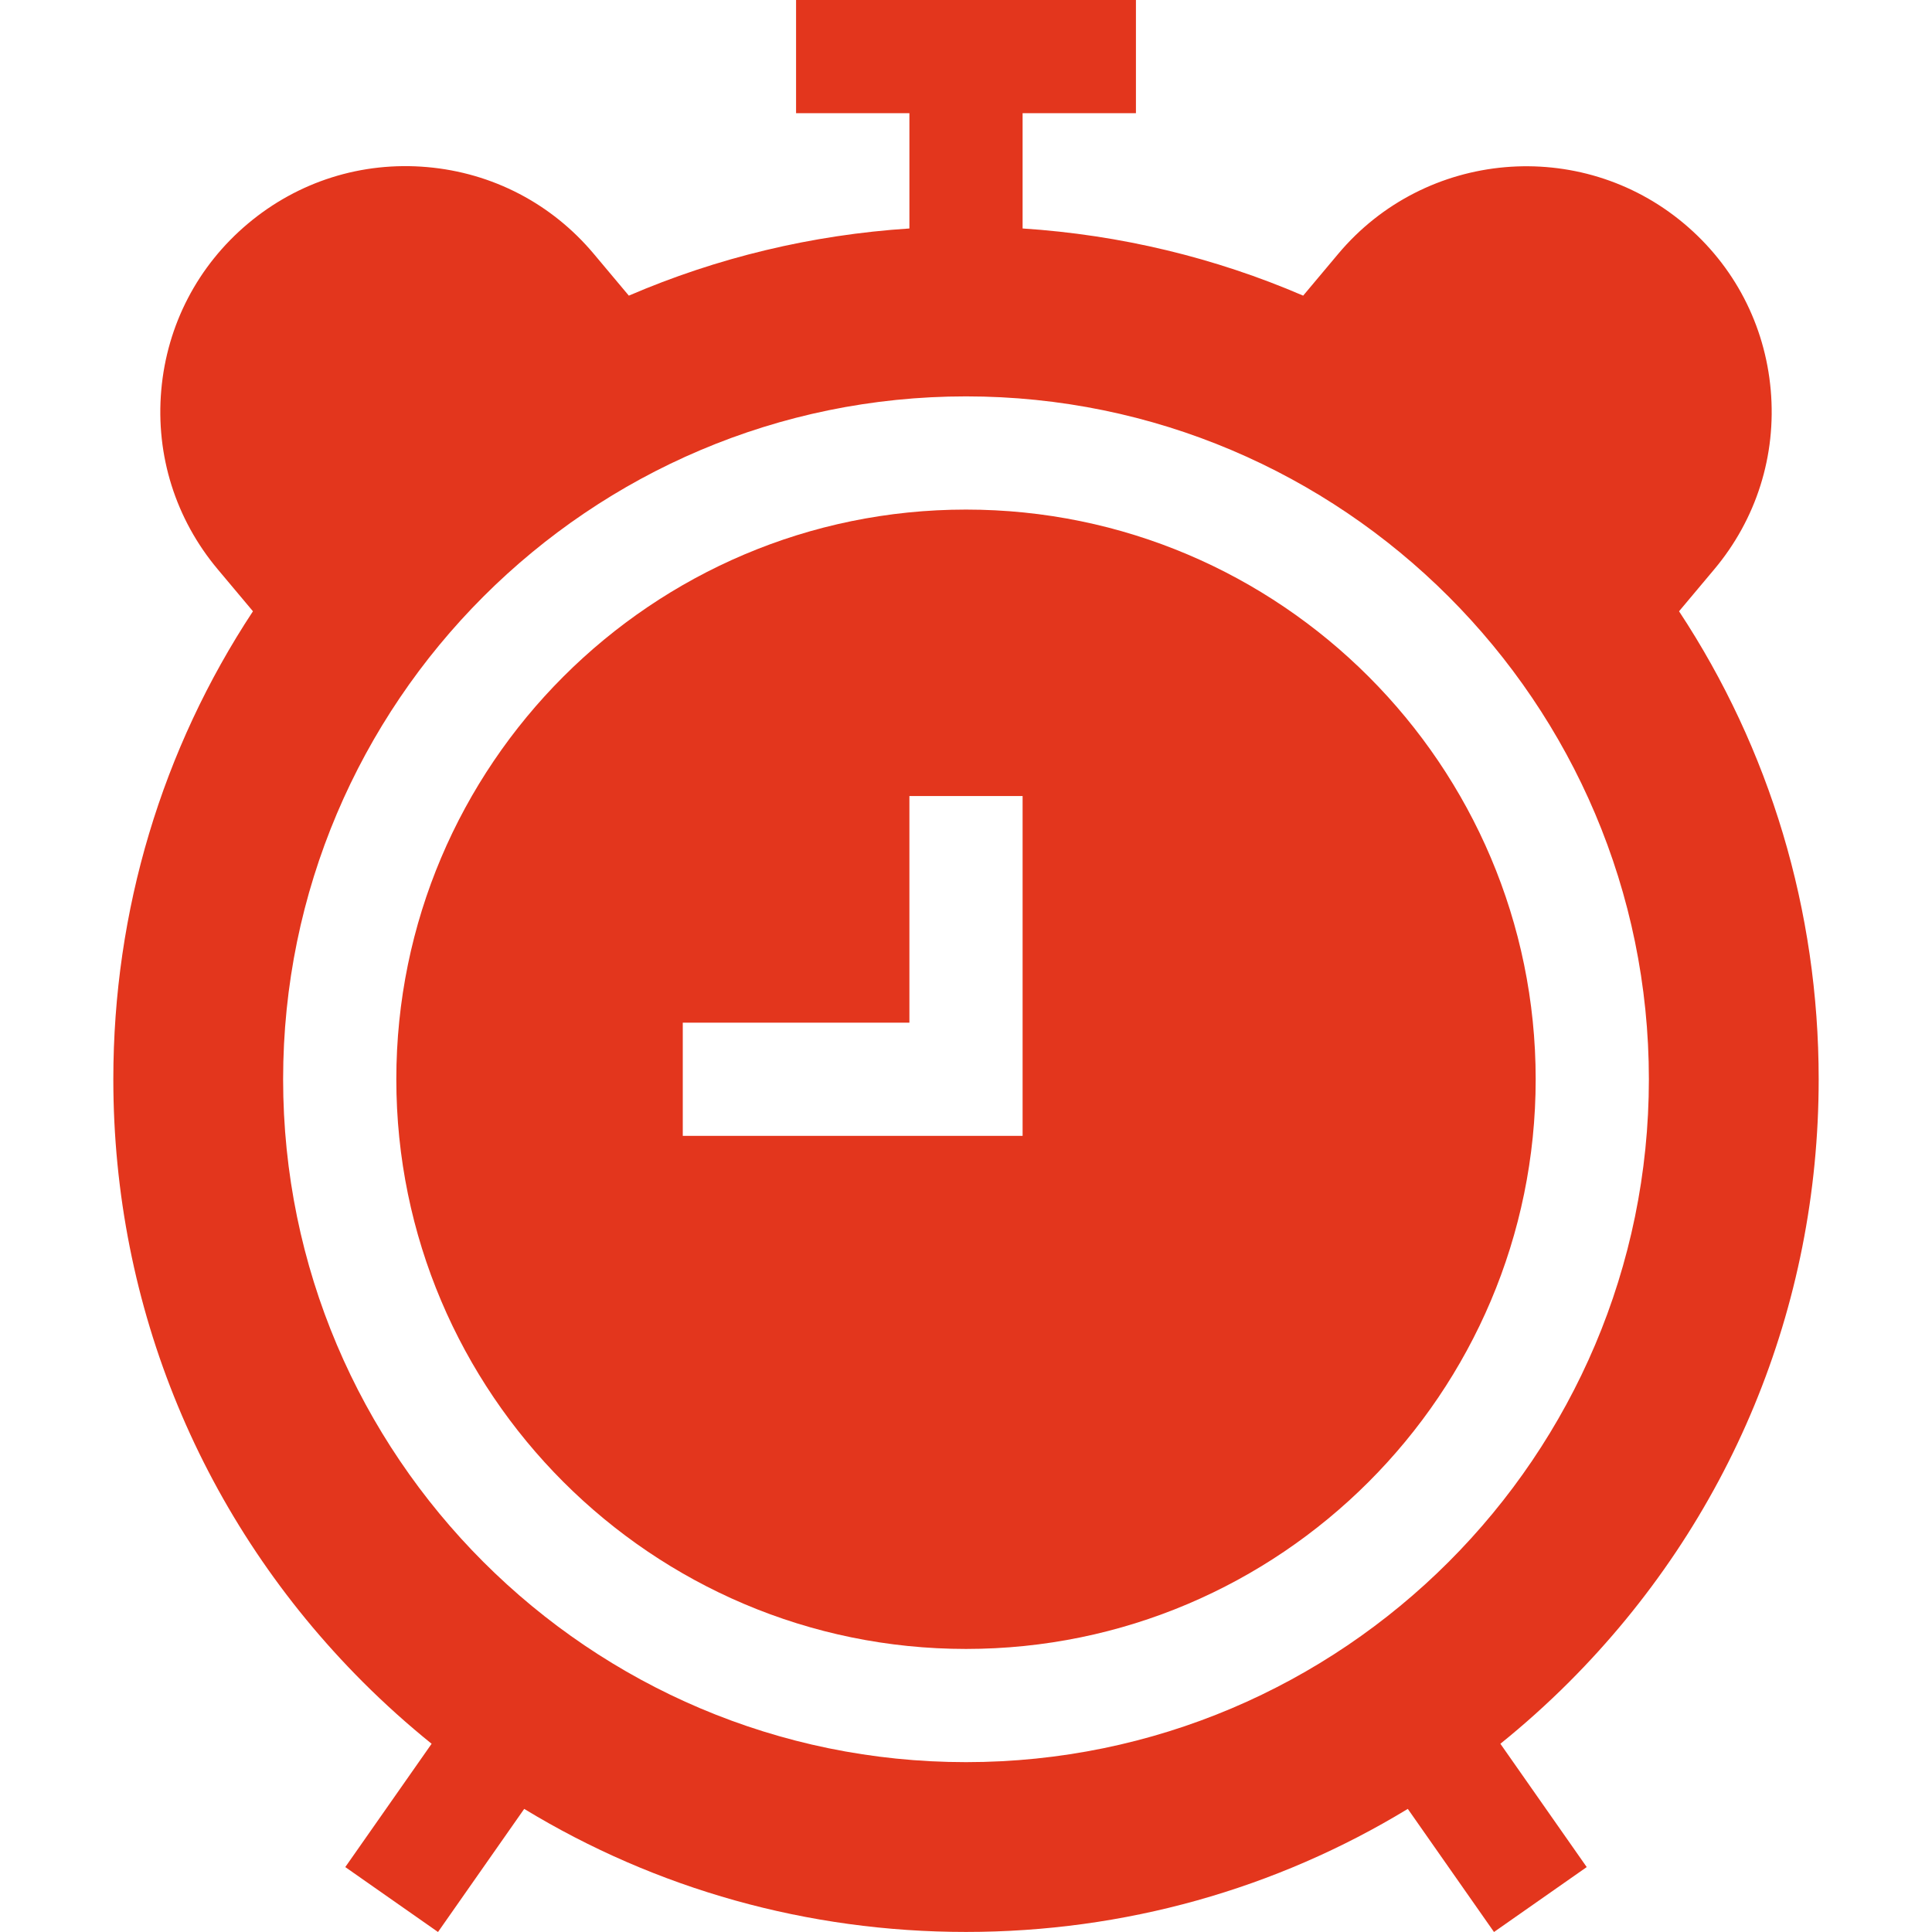
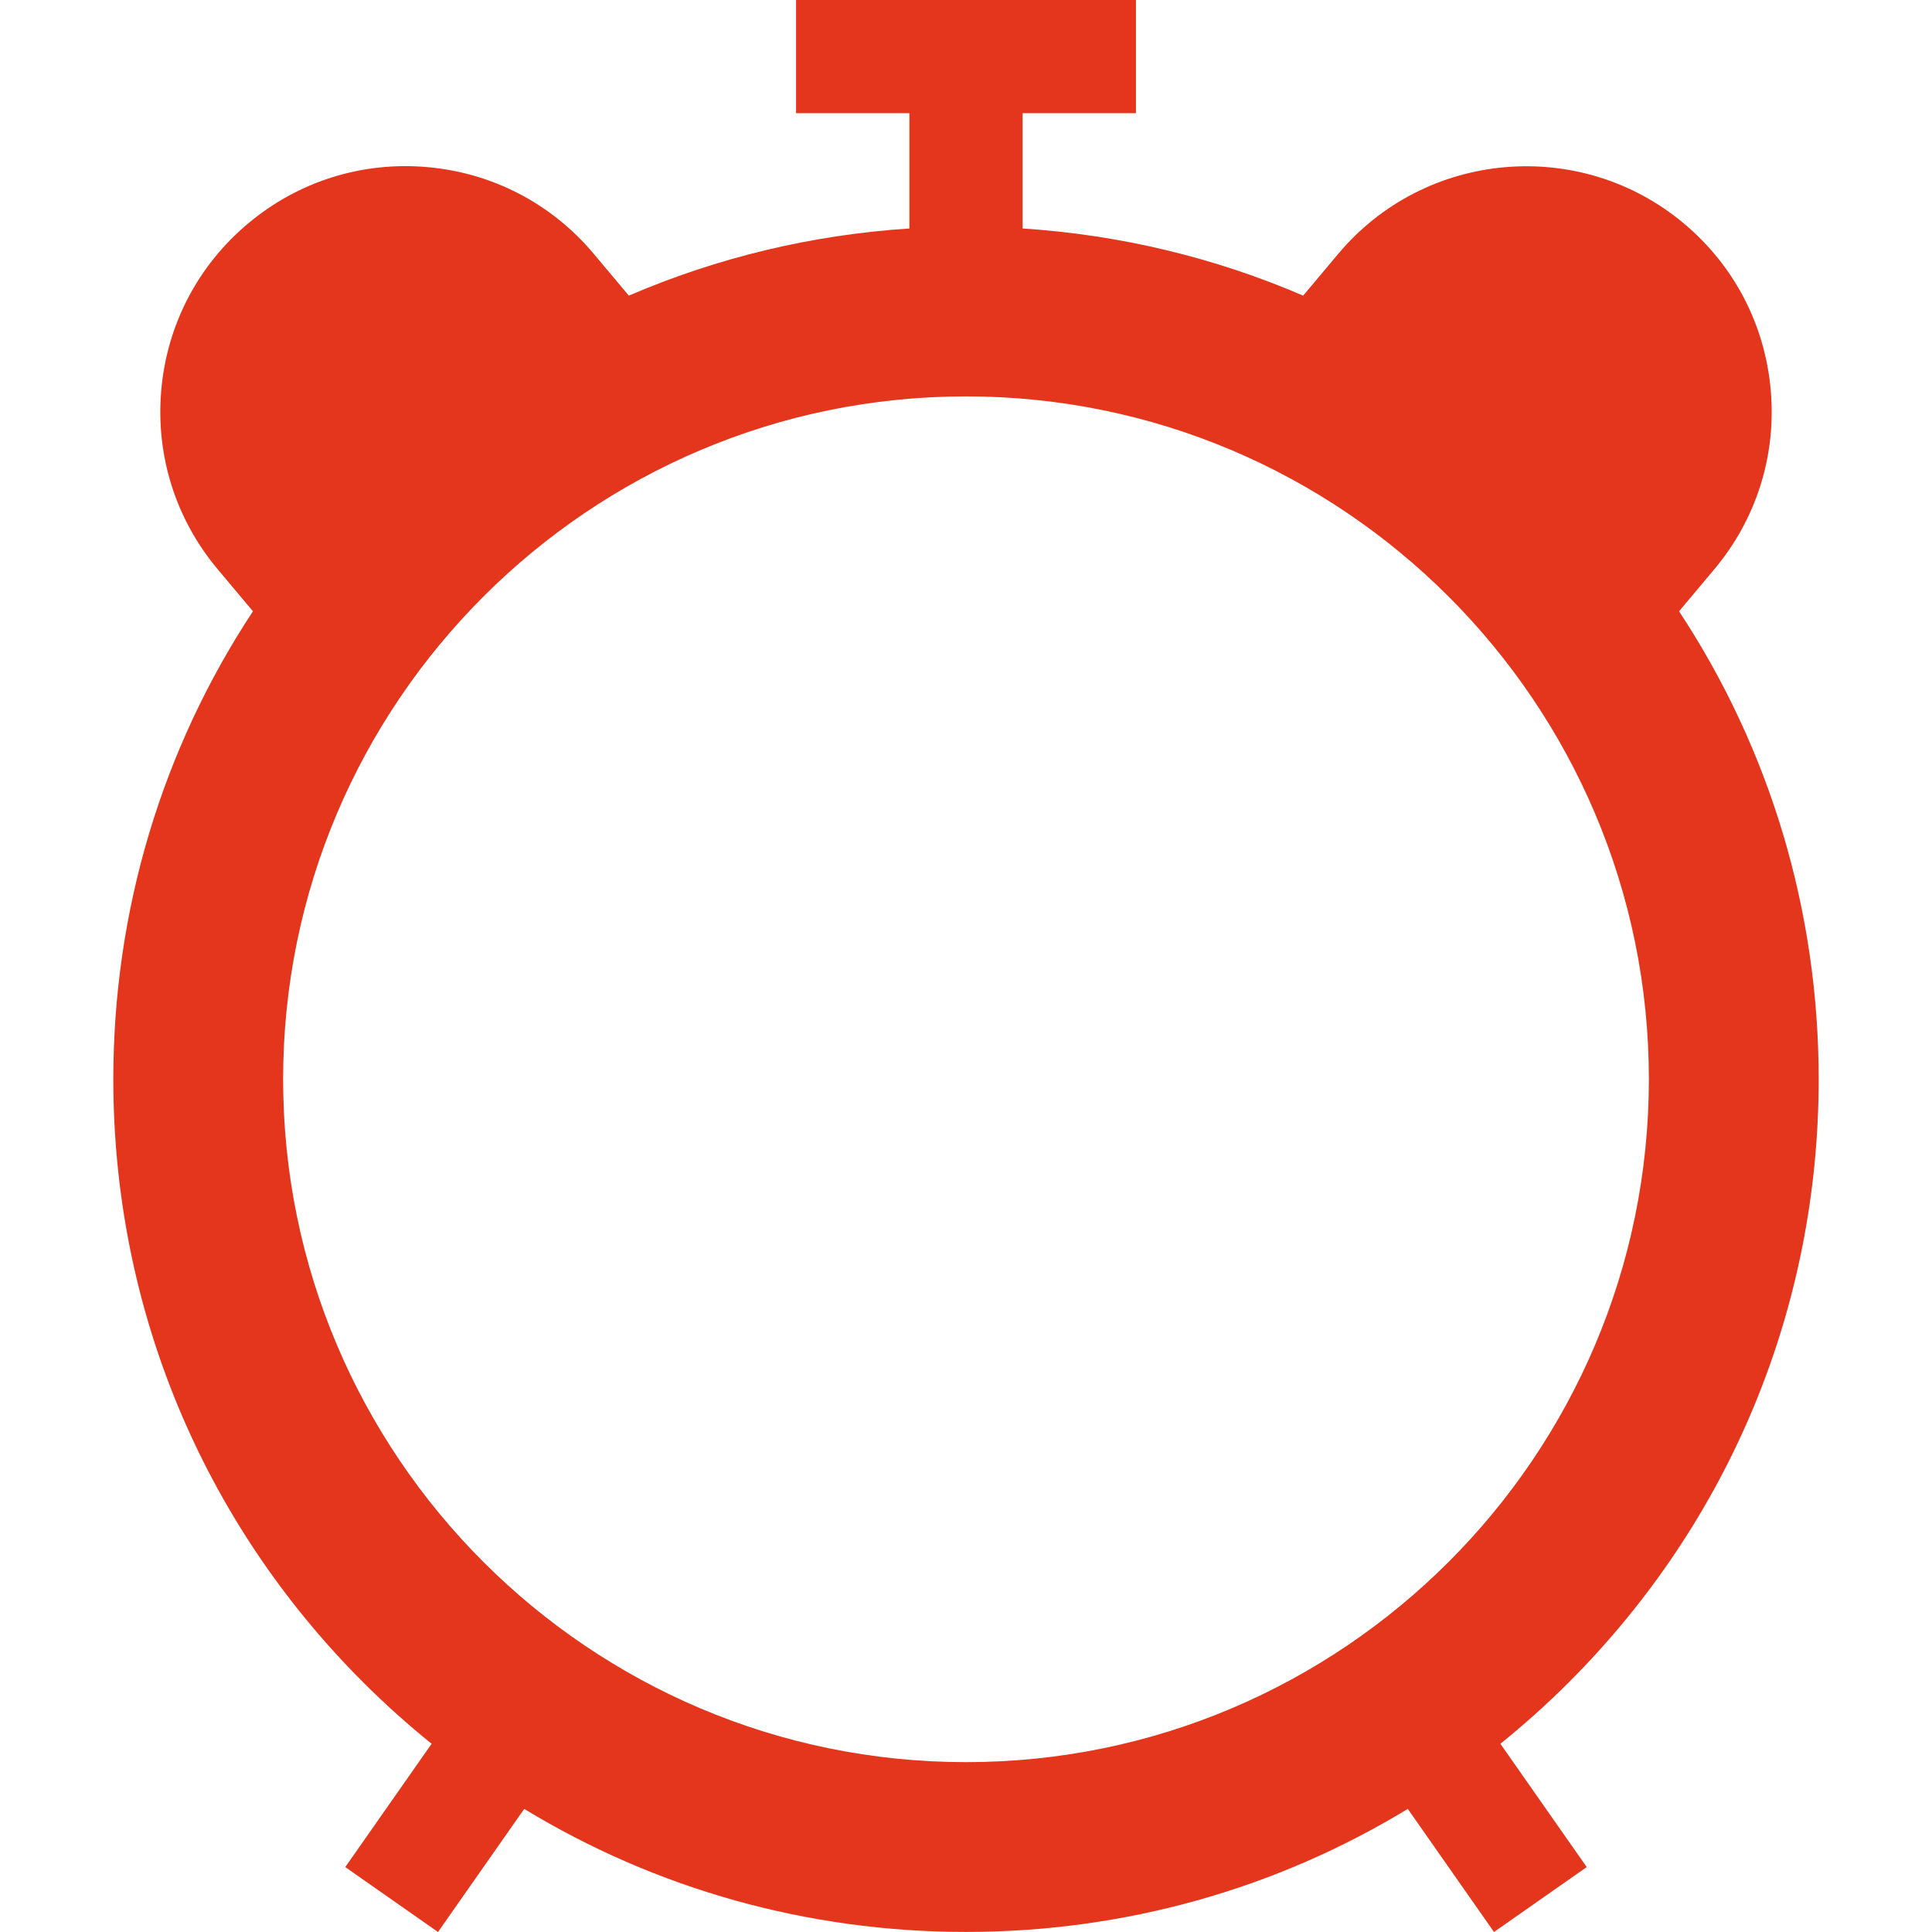
<svg xmlns="http://www.w3.org/2000/svg" id="Capa_1" enable-background="new 0 0 512.016 512.016" height="512px" viewBox="0 0 512.016 512.016" width="512px" class="">
  <g>
    <g>
-       <path d="m256.008 437c83.248 0 150.976-67.728 150.976-150.976s-67.728-150.976-150.976-150.976-150.976 67.728-150.976 150.976 67.728 150.976 150.976 150.976zm-75.06-165.976h60.06v-60.06h30v90.06h-90.06z" data-original="#000000" class="active-path" data-old_color="#000000" fill="#E3361D" />
      <path d="m415.797 445.813c42.681-42.681 66.187-99.429 66.187-159.789 0-44.749-12.931-87.505-37.005-124.023l9.331-11.12c11.168-13.308 16.483-30.169 14.97-47.476-1.515-17.307-9.678-32.988-22.986-44.155-27.472-23.052-68.577-19.455-91.631 8.017l-9.299 11.083c-23.37-10.061-48.438-16.112-74.355-17.8v-30.55h30.036v-30h-90.072v30h30.036v30.55c-25.917 1.687-50.986 7.739-74.356 17.8l-9.299-11.083c-11.167-13.309-26.848-21.472-44.154-22.986-17.32-1.515-34.169 3.802-47.477 14.969-13.309 11.167-21.472 26.849-22.986 44.155-1.514 17.307 3.802 34.167 14.969 47.475l9.331 11.121c-24.073 36.518-37.004 79.274-37.004 124.023 0 60.36 23.506 117.108 66.187 159.789 5.802 5.802 11.871 11.236 18.167 16.318l-22.881 32.678 24.574 17.207 22.844-32.625c34.946 21.248 75.14 32.609 117.084 32.609s82.138-11.361 117.085-32.609l22.844 32.625 24.574-17.207-22.881-32.678c6.296-5.082 12.366-10.516 18.167-16.318zm-159.789-340.765c99.79 0 180.976 81.186 180.976 180.976s-81.186 180.976-180.976 180.976-180.976-81.186-180.976-180.976 81.186-180.976 180.976-180.976z" data-original="#000000" class="active-path" data-old_color="#000000" fill="#E3361D" />
    </g>
  </g>
</svg>